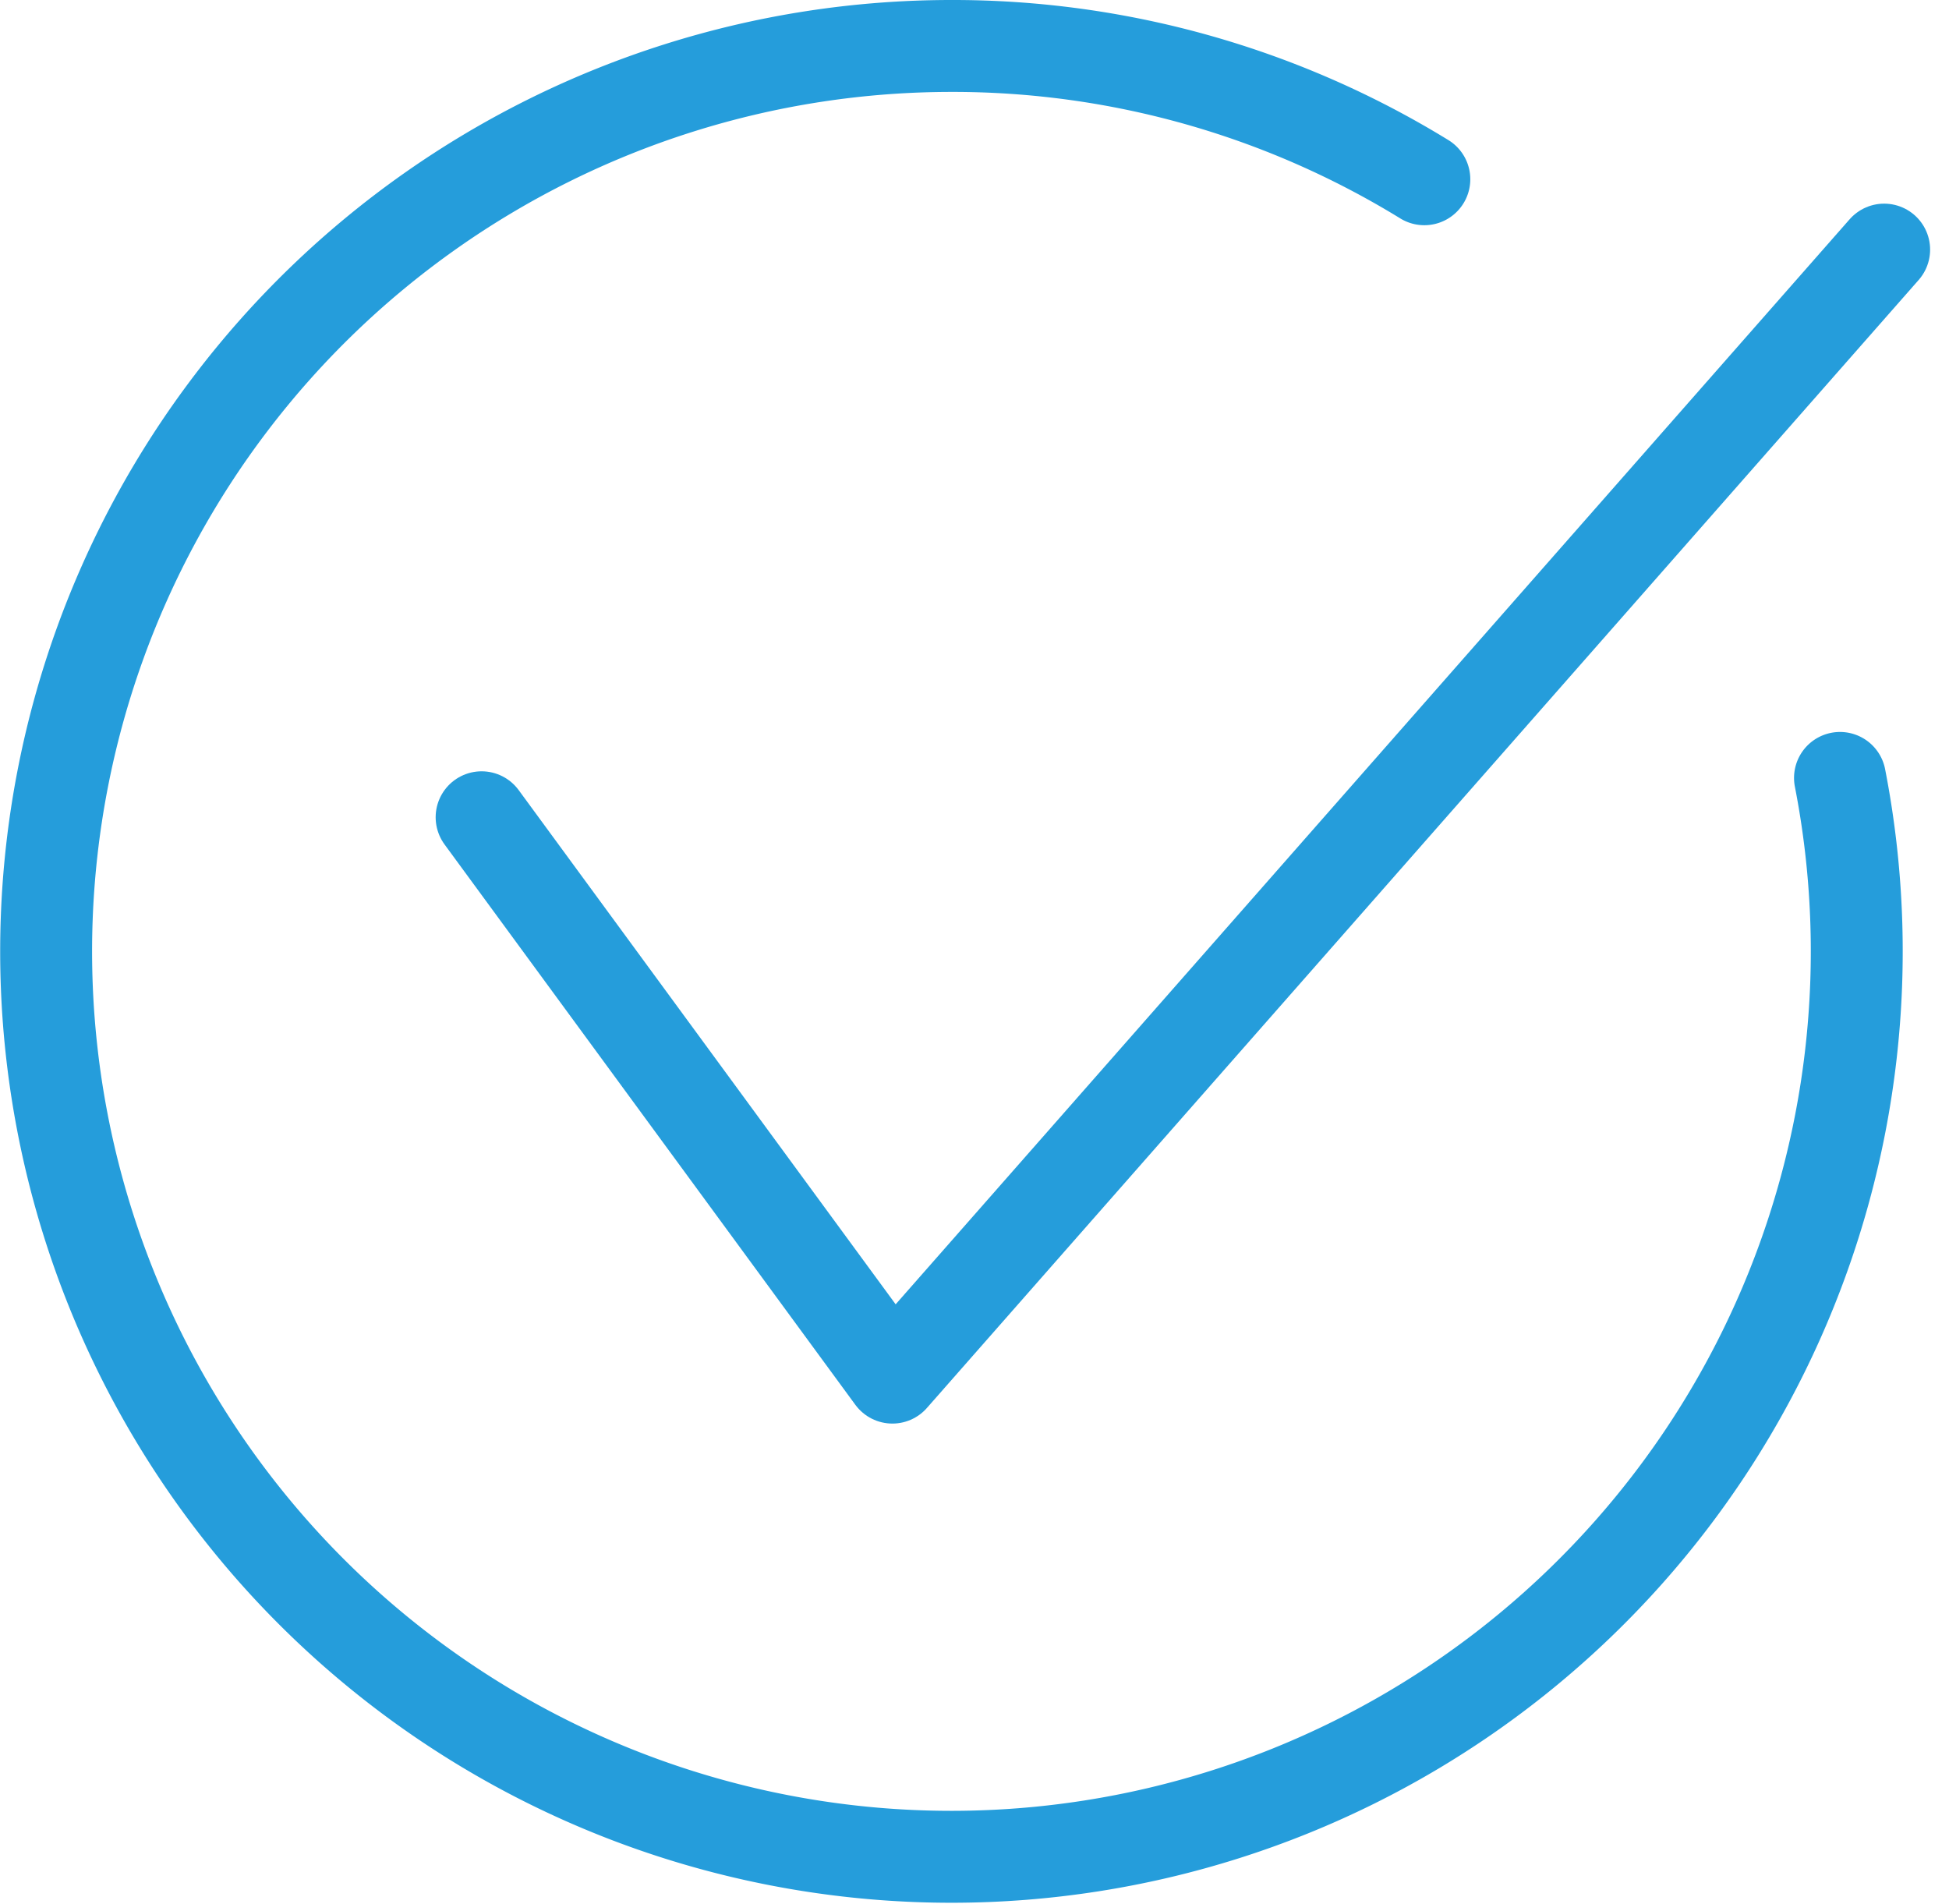
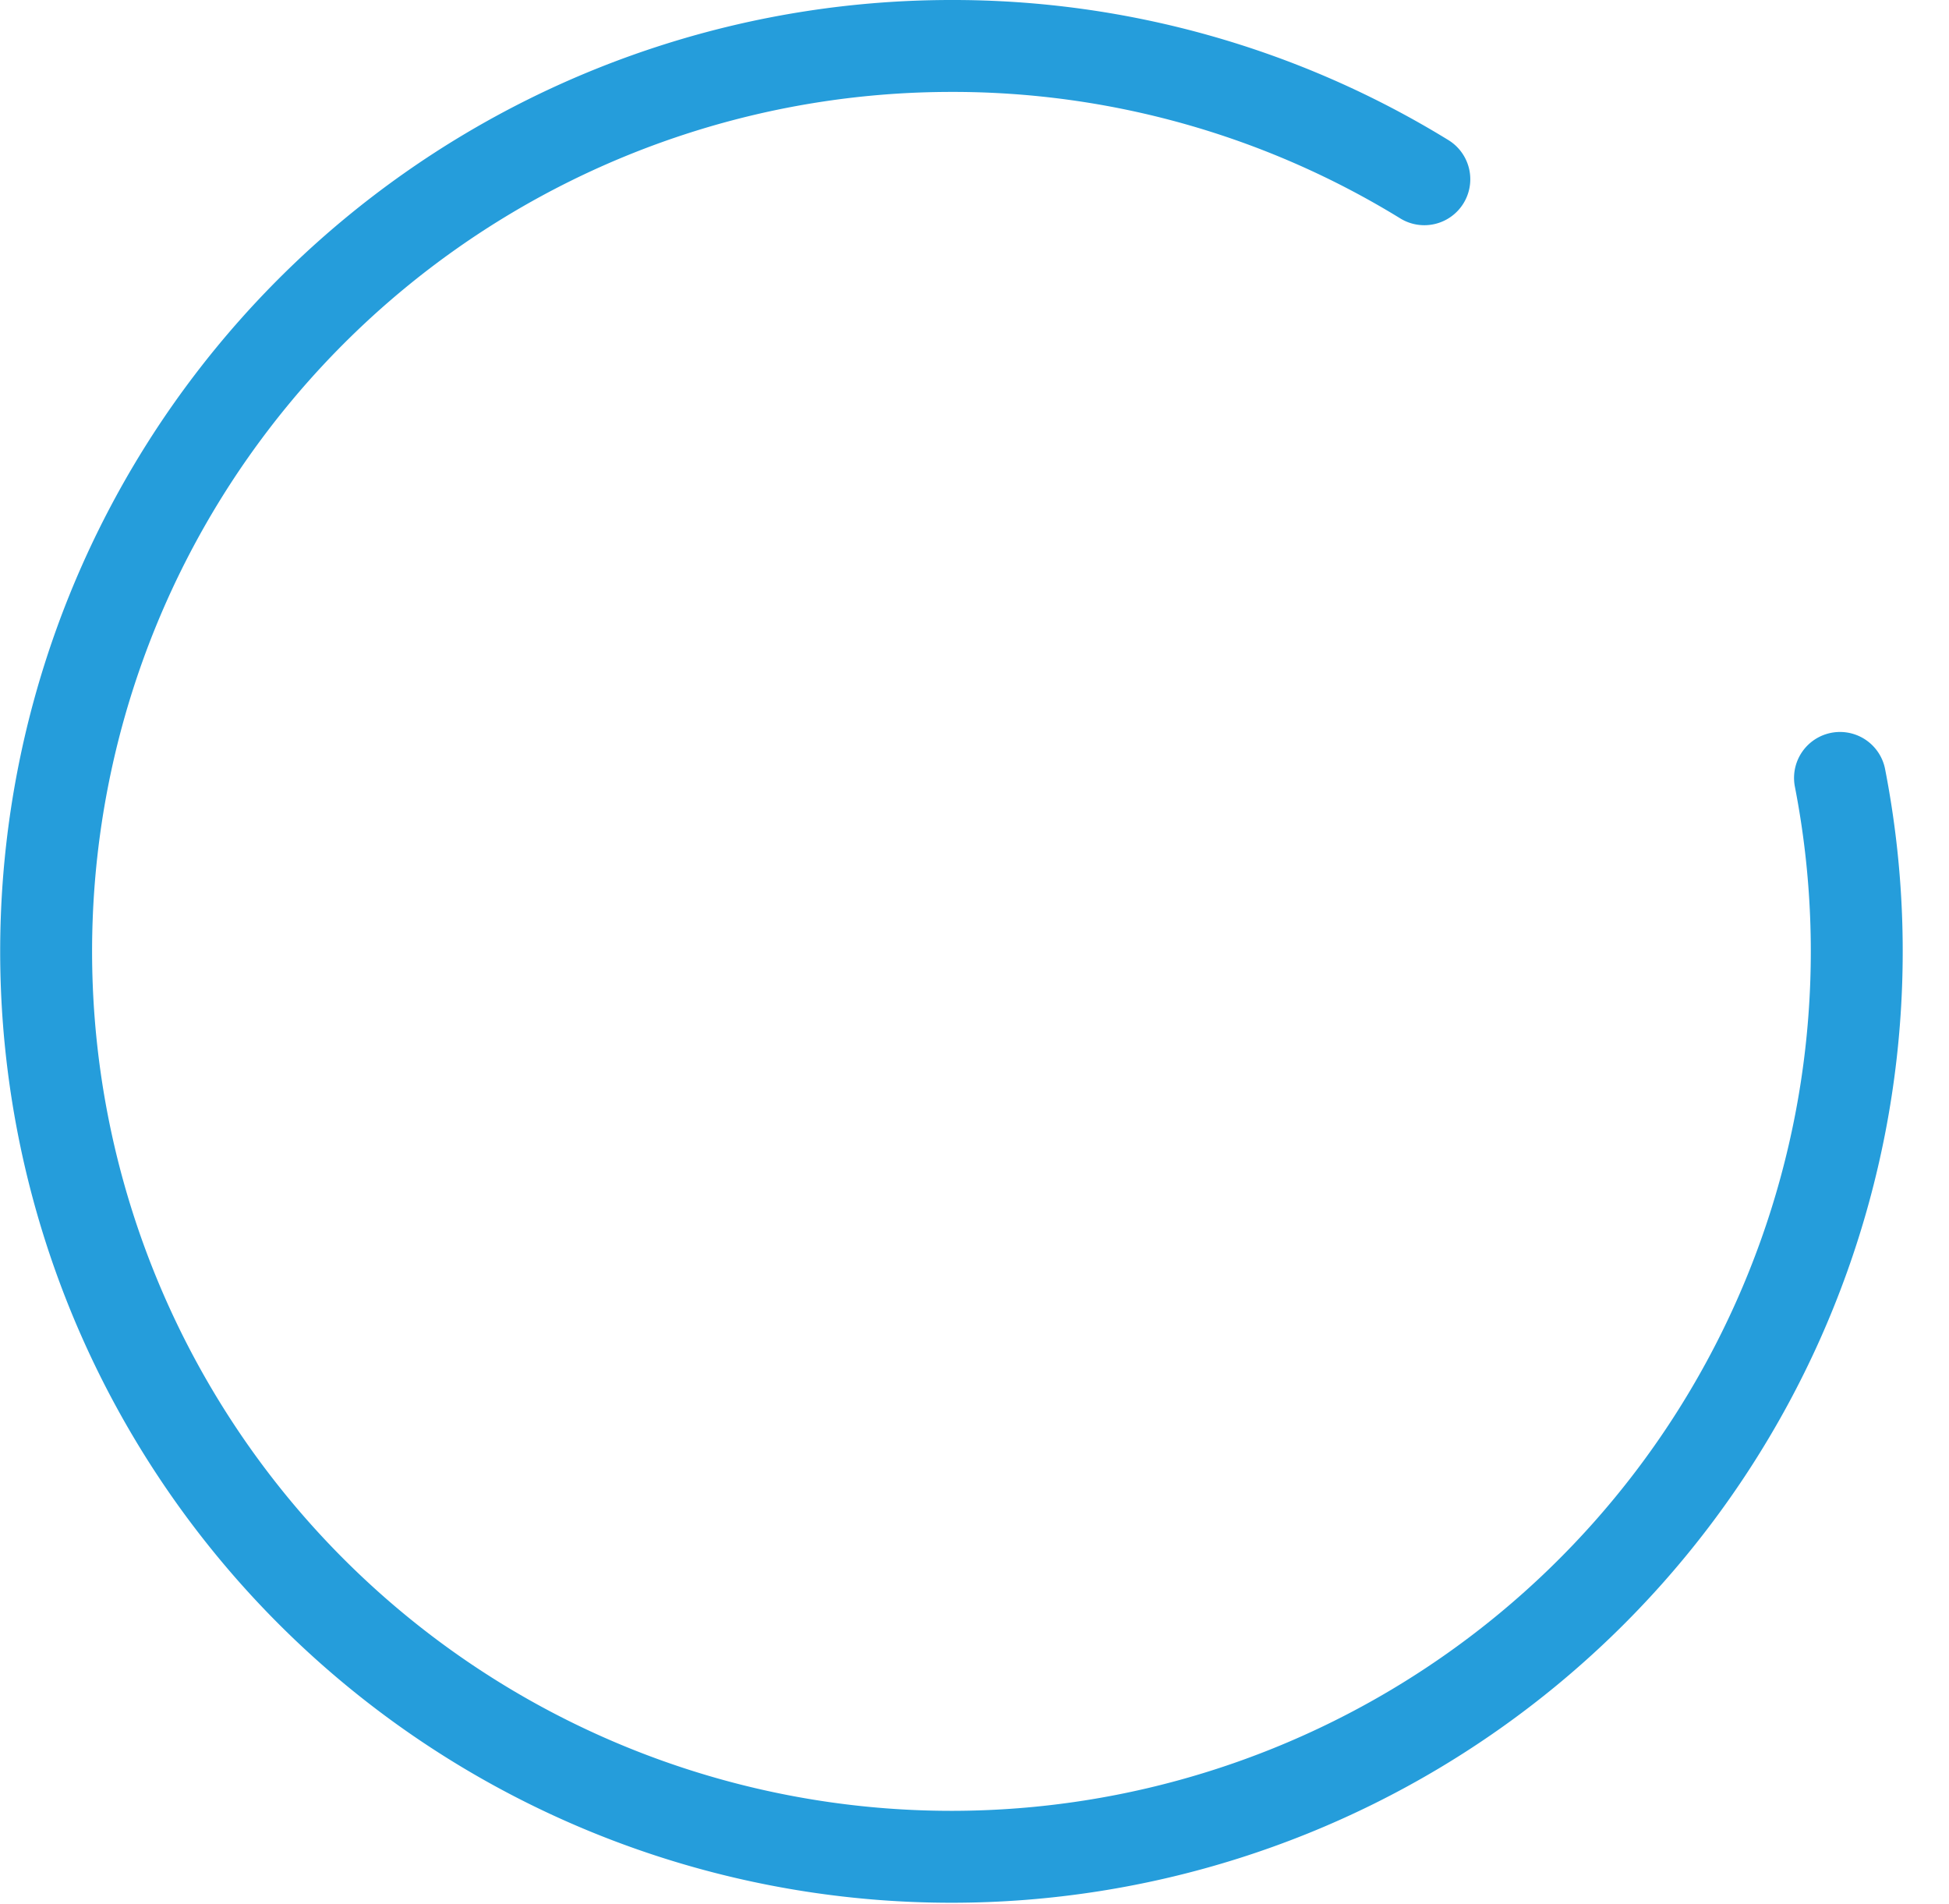
<svg xmlns="http://www.w3.org/2000/svg" width="42.411" height="41.434">
  <g data-name="Group 559" fill="none" stroke="#259ddb" stroke-linecap="round" stroke-linejoin="round" stroke-width="2">
-     <path data-name="Path 1108" d="M10.48 17.782l8.939 12.192L41 5.431" />
    <path data-name="Path 1109" d="M40.039 16.926A19.7 19.7 0 1 1 20.699 1a19.6 19.6 0 0 1 10.295 2.9" />
  </g>
</svg>